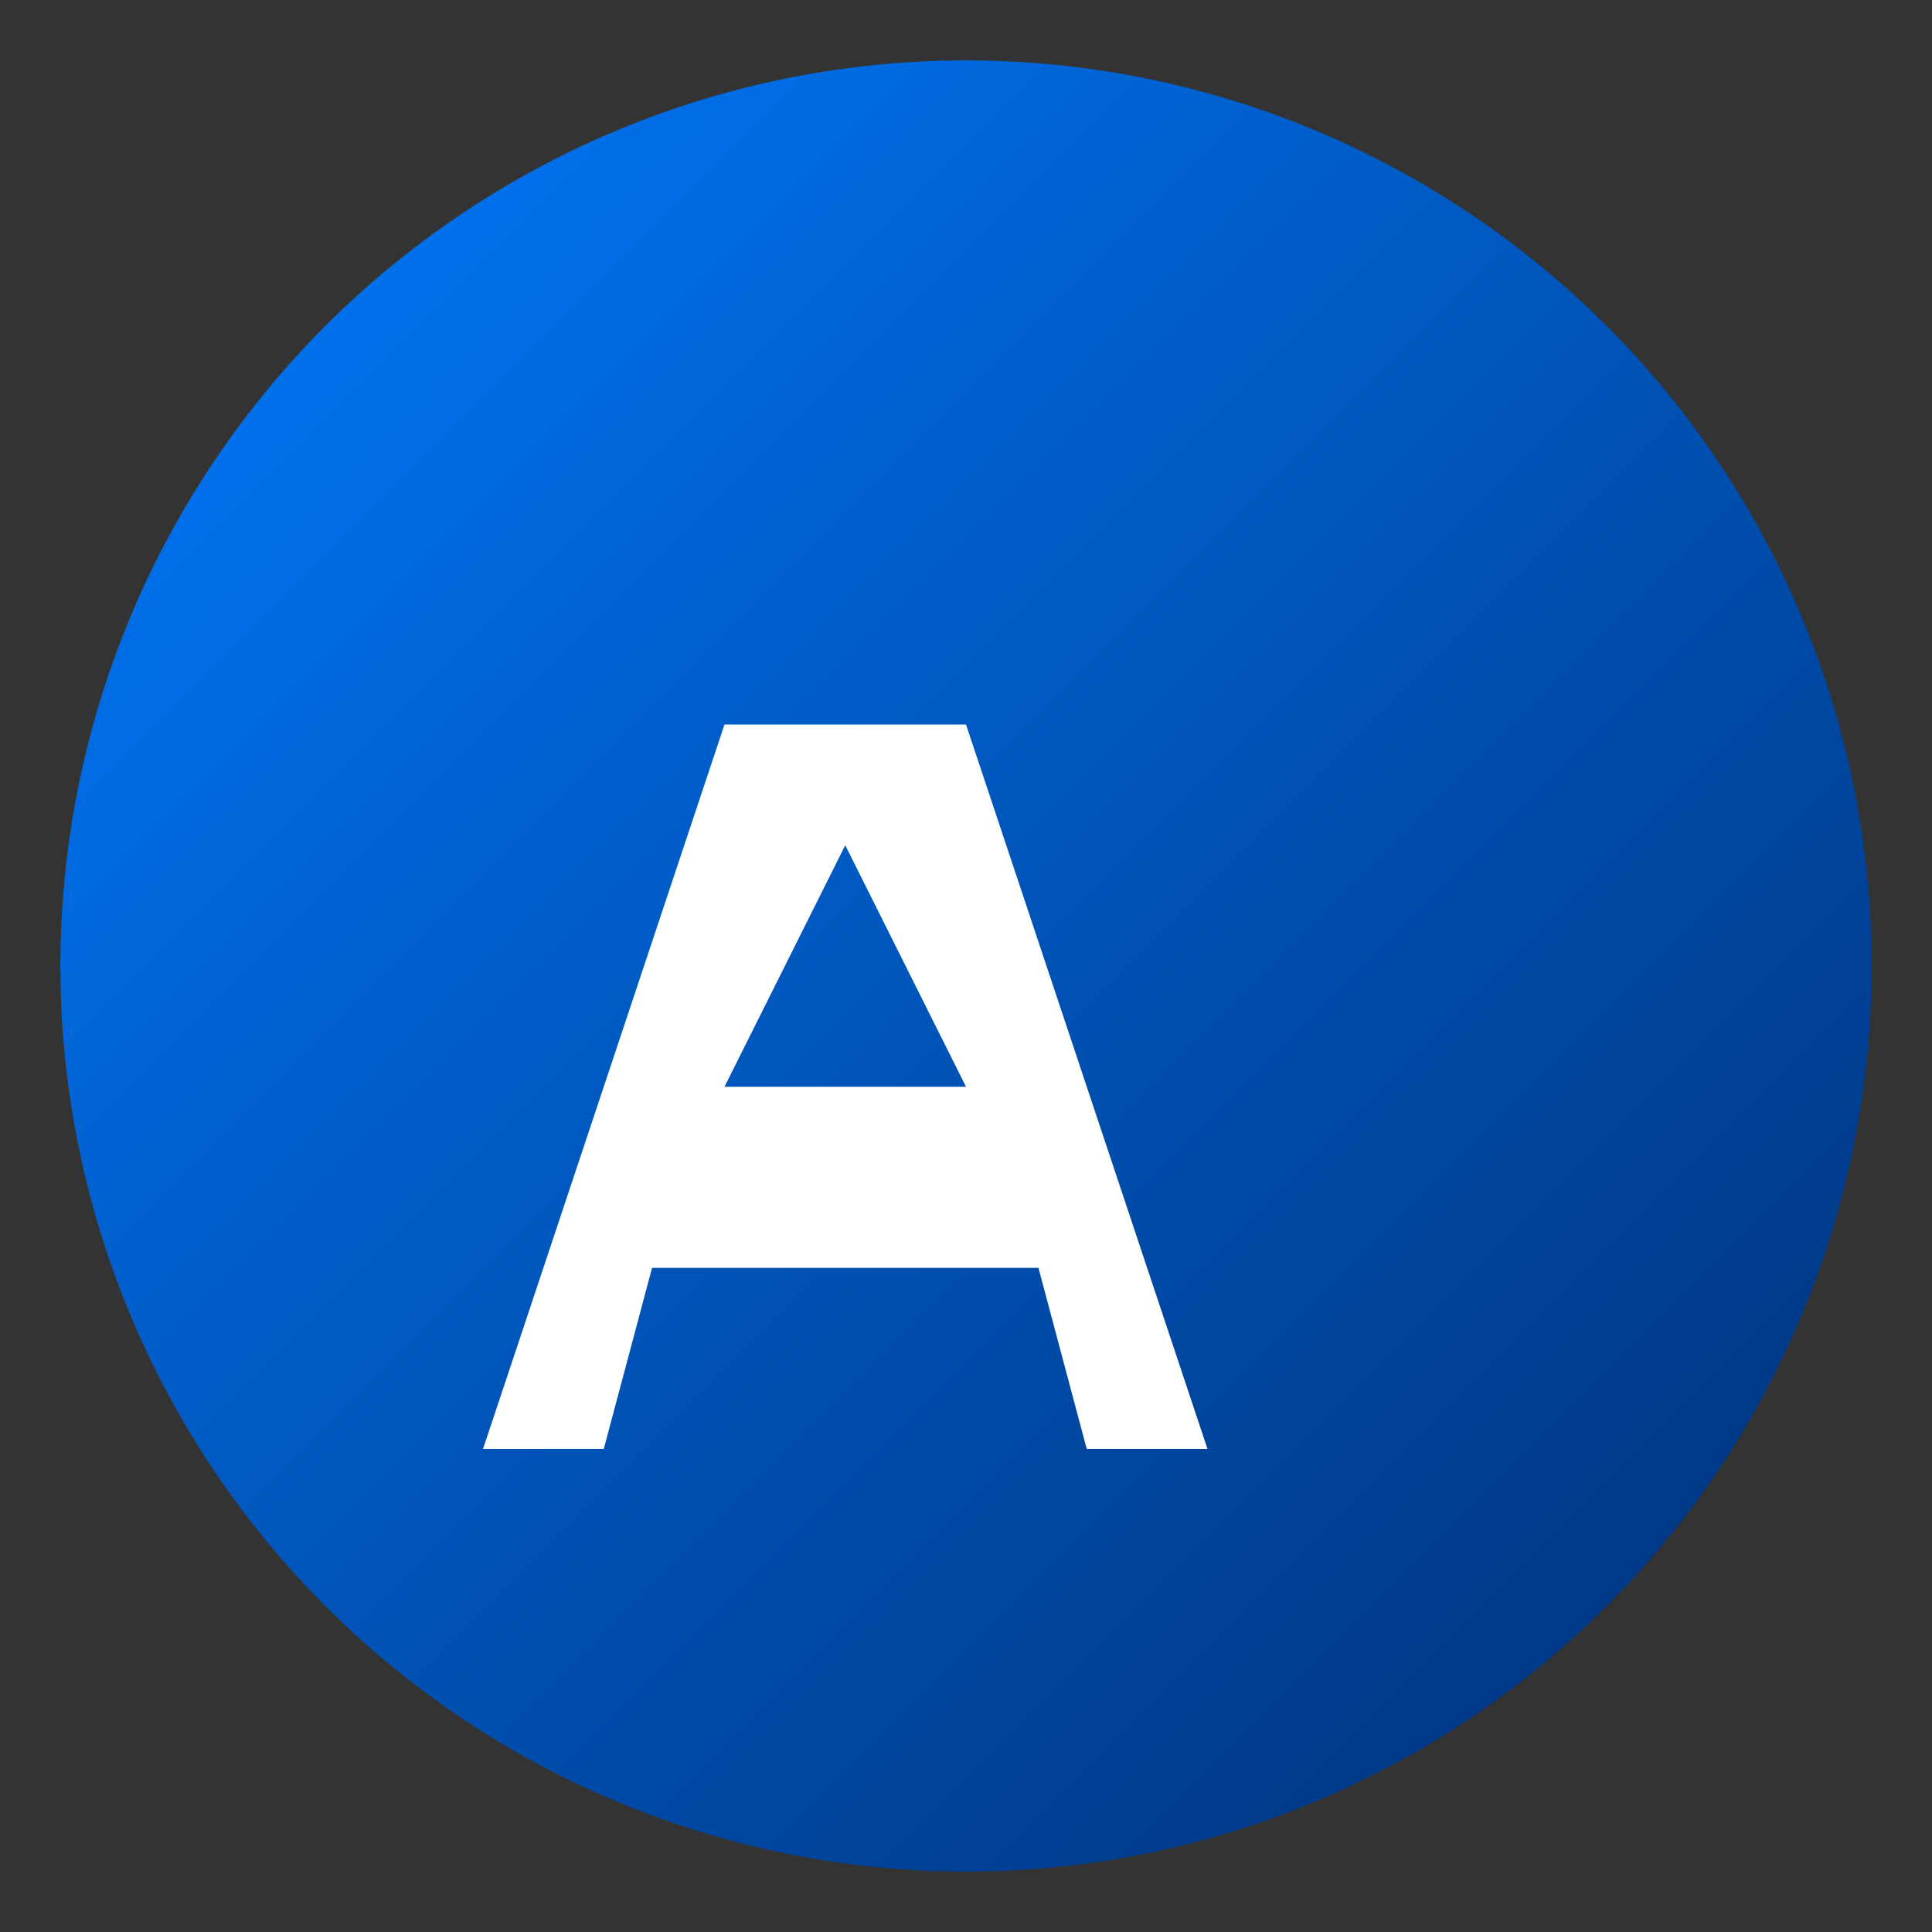
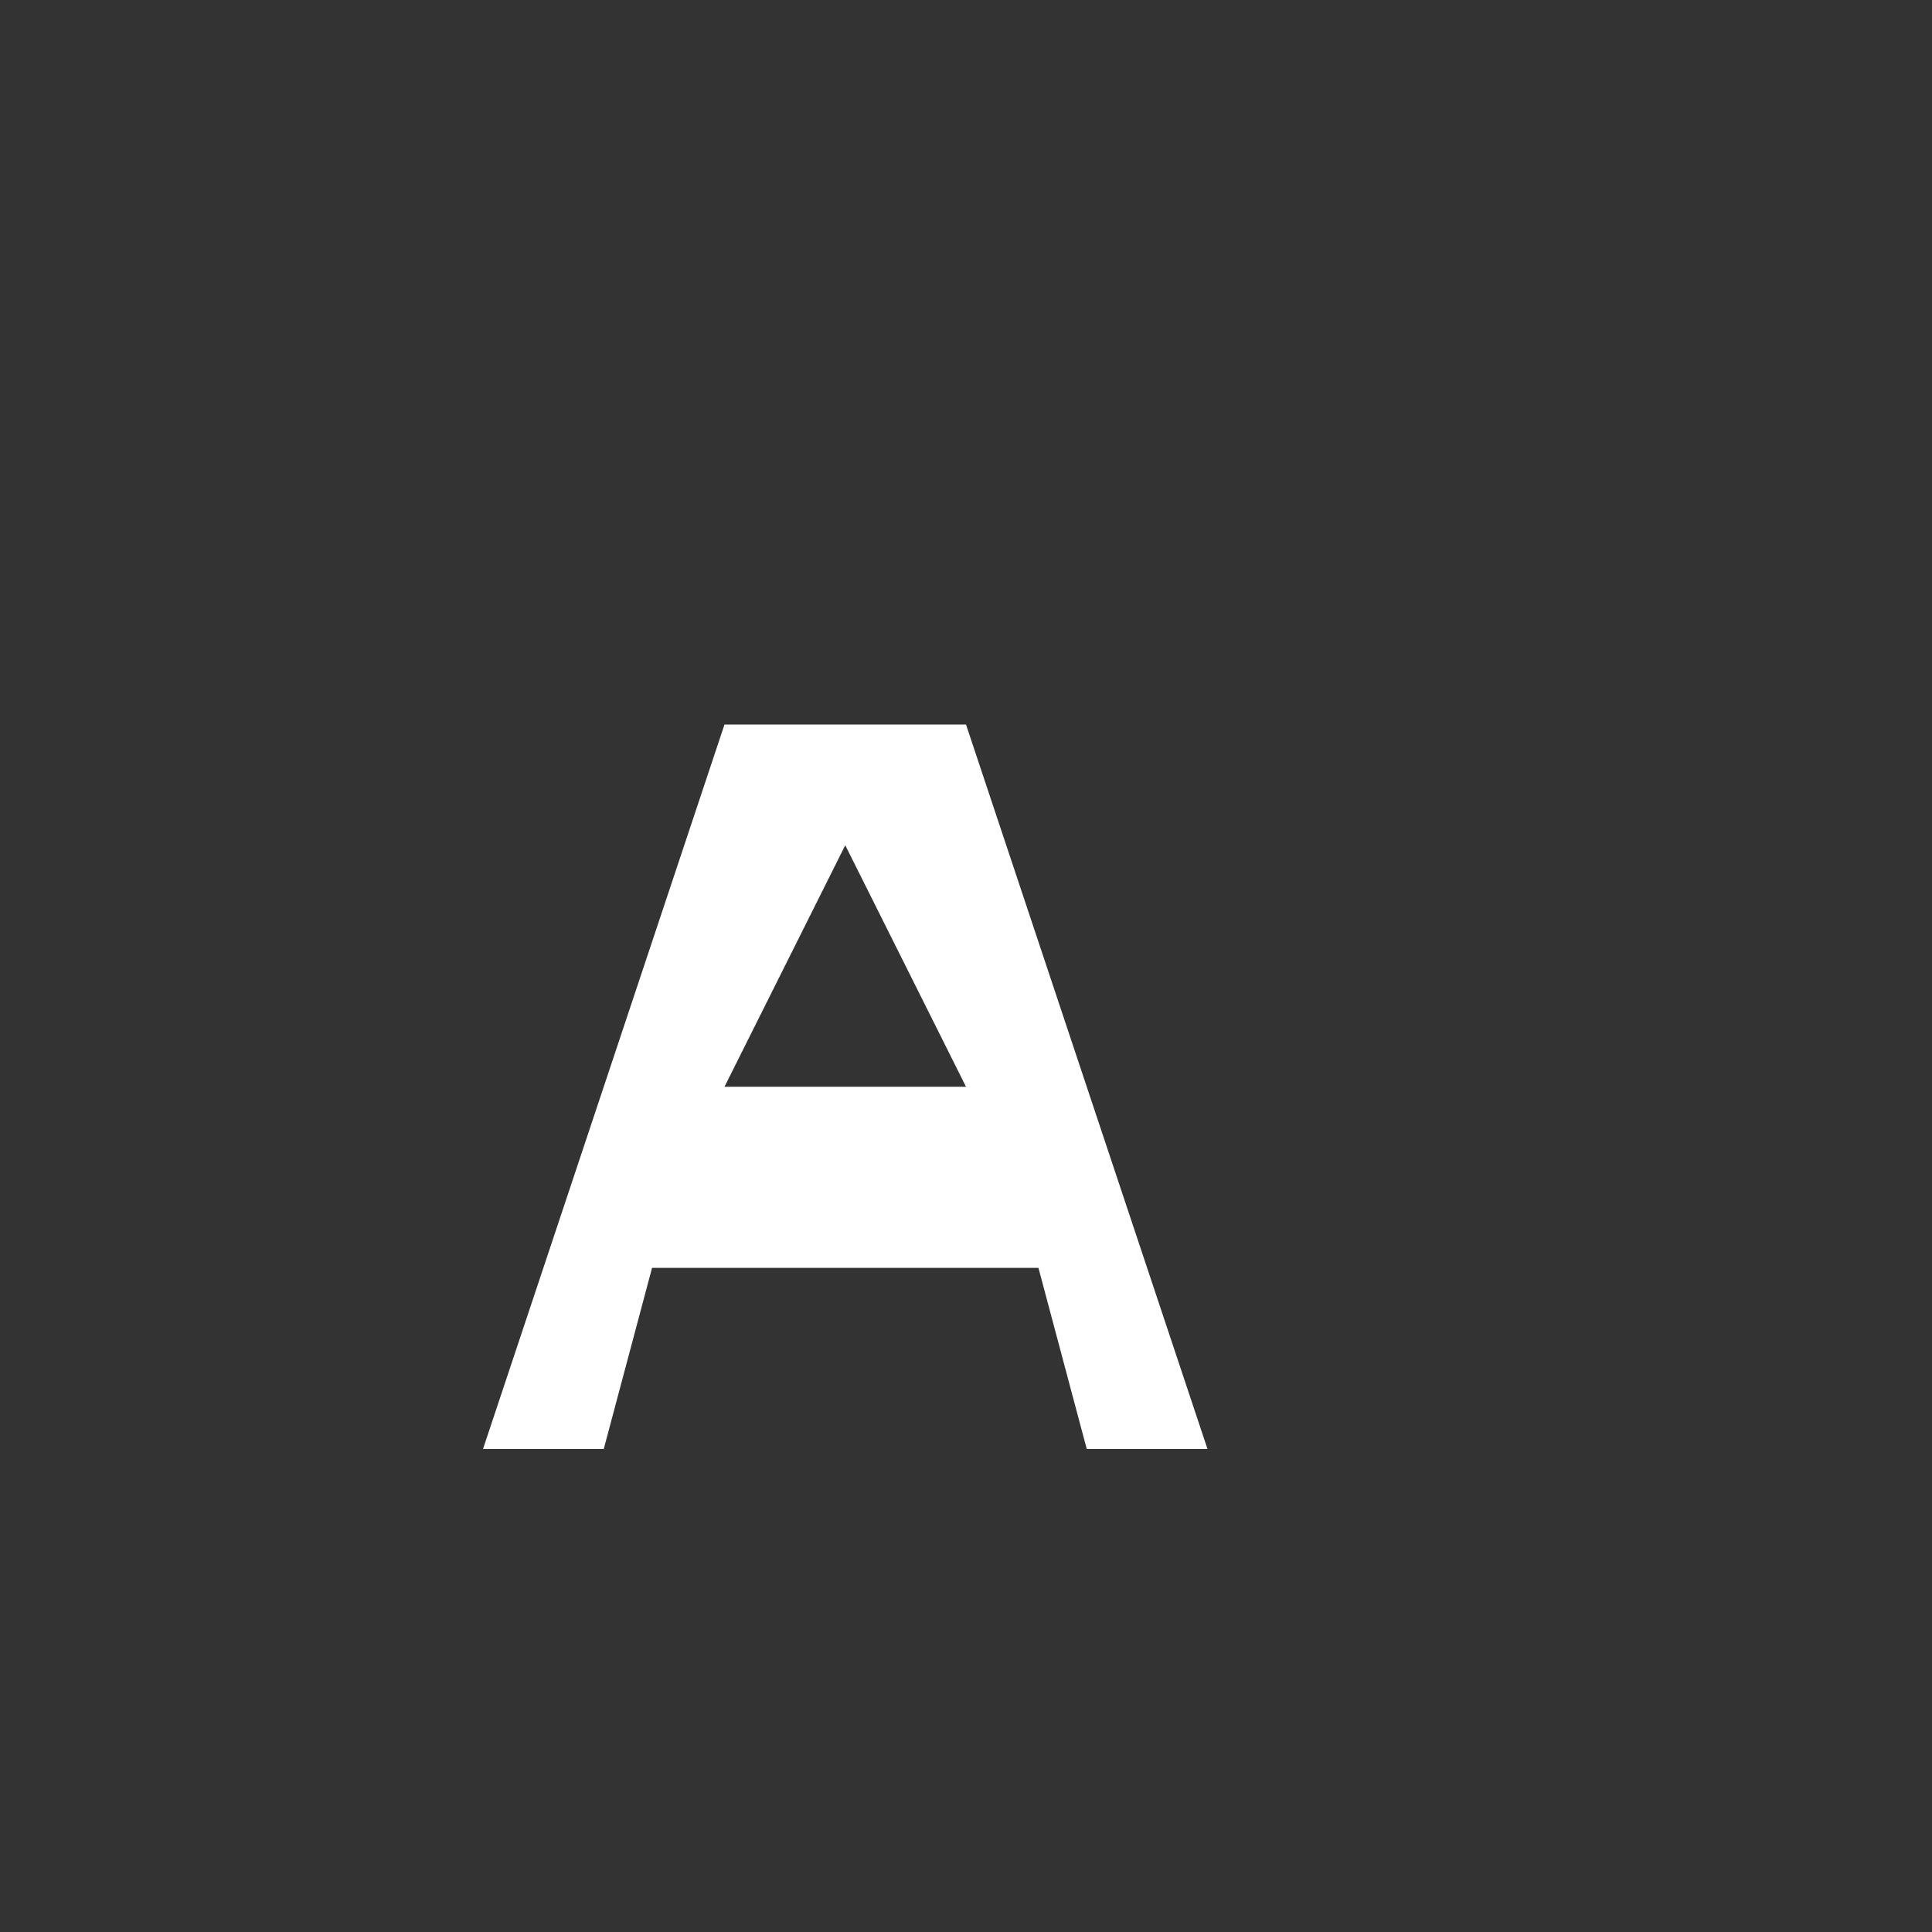
<svg xmlns="http://www.w3.org/2000/svg" viewBox="0 0 16 16" width="16" height="16">
  <rect x="0" y="0" width="16" height="16" fill="#333333" stroke="none" />
  <defs>
    <linearGradient id="gradient16" x1="0%" y1="0%" x2="100%" y2="100%">
      <stop offset="0%" stop-color="#007BFF" />
      <stop offset="100%" stop-color="#002D72" />
    </linearGradient>
  </defs>
-   <circle cx="8" cy="8" r="7.5" fill="url(#gradient16)" />
  <path d="M4 12 L6 6 L8 6 L10 12 L9 12 L8.6 10.5 L5.4 10.5 L5 12 Z M6 9 L8 9 L7 7 Z" fill="white" />
</svg>